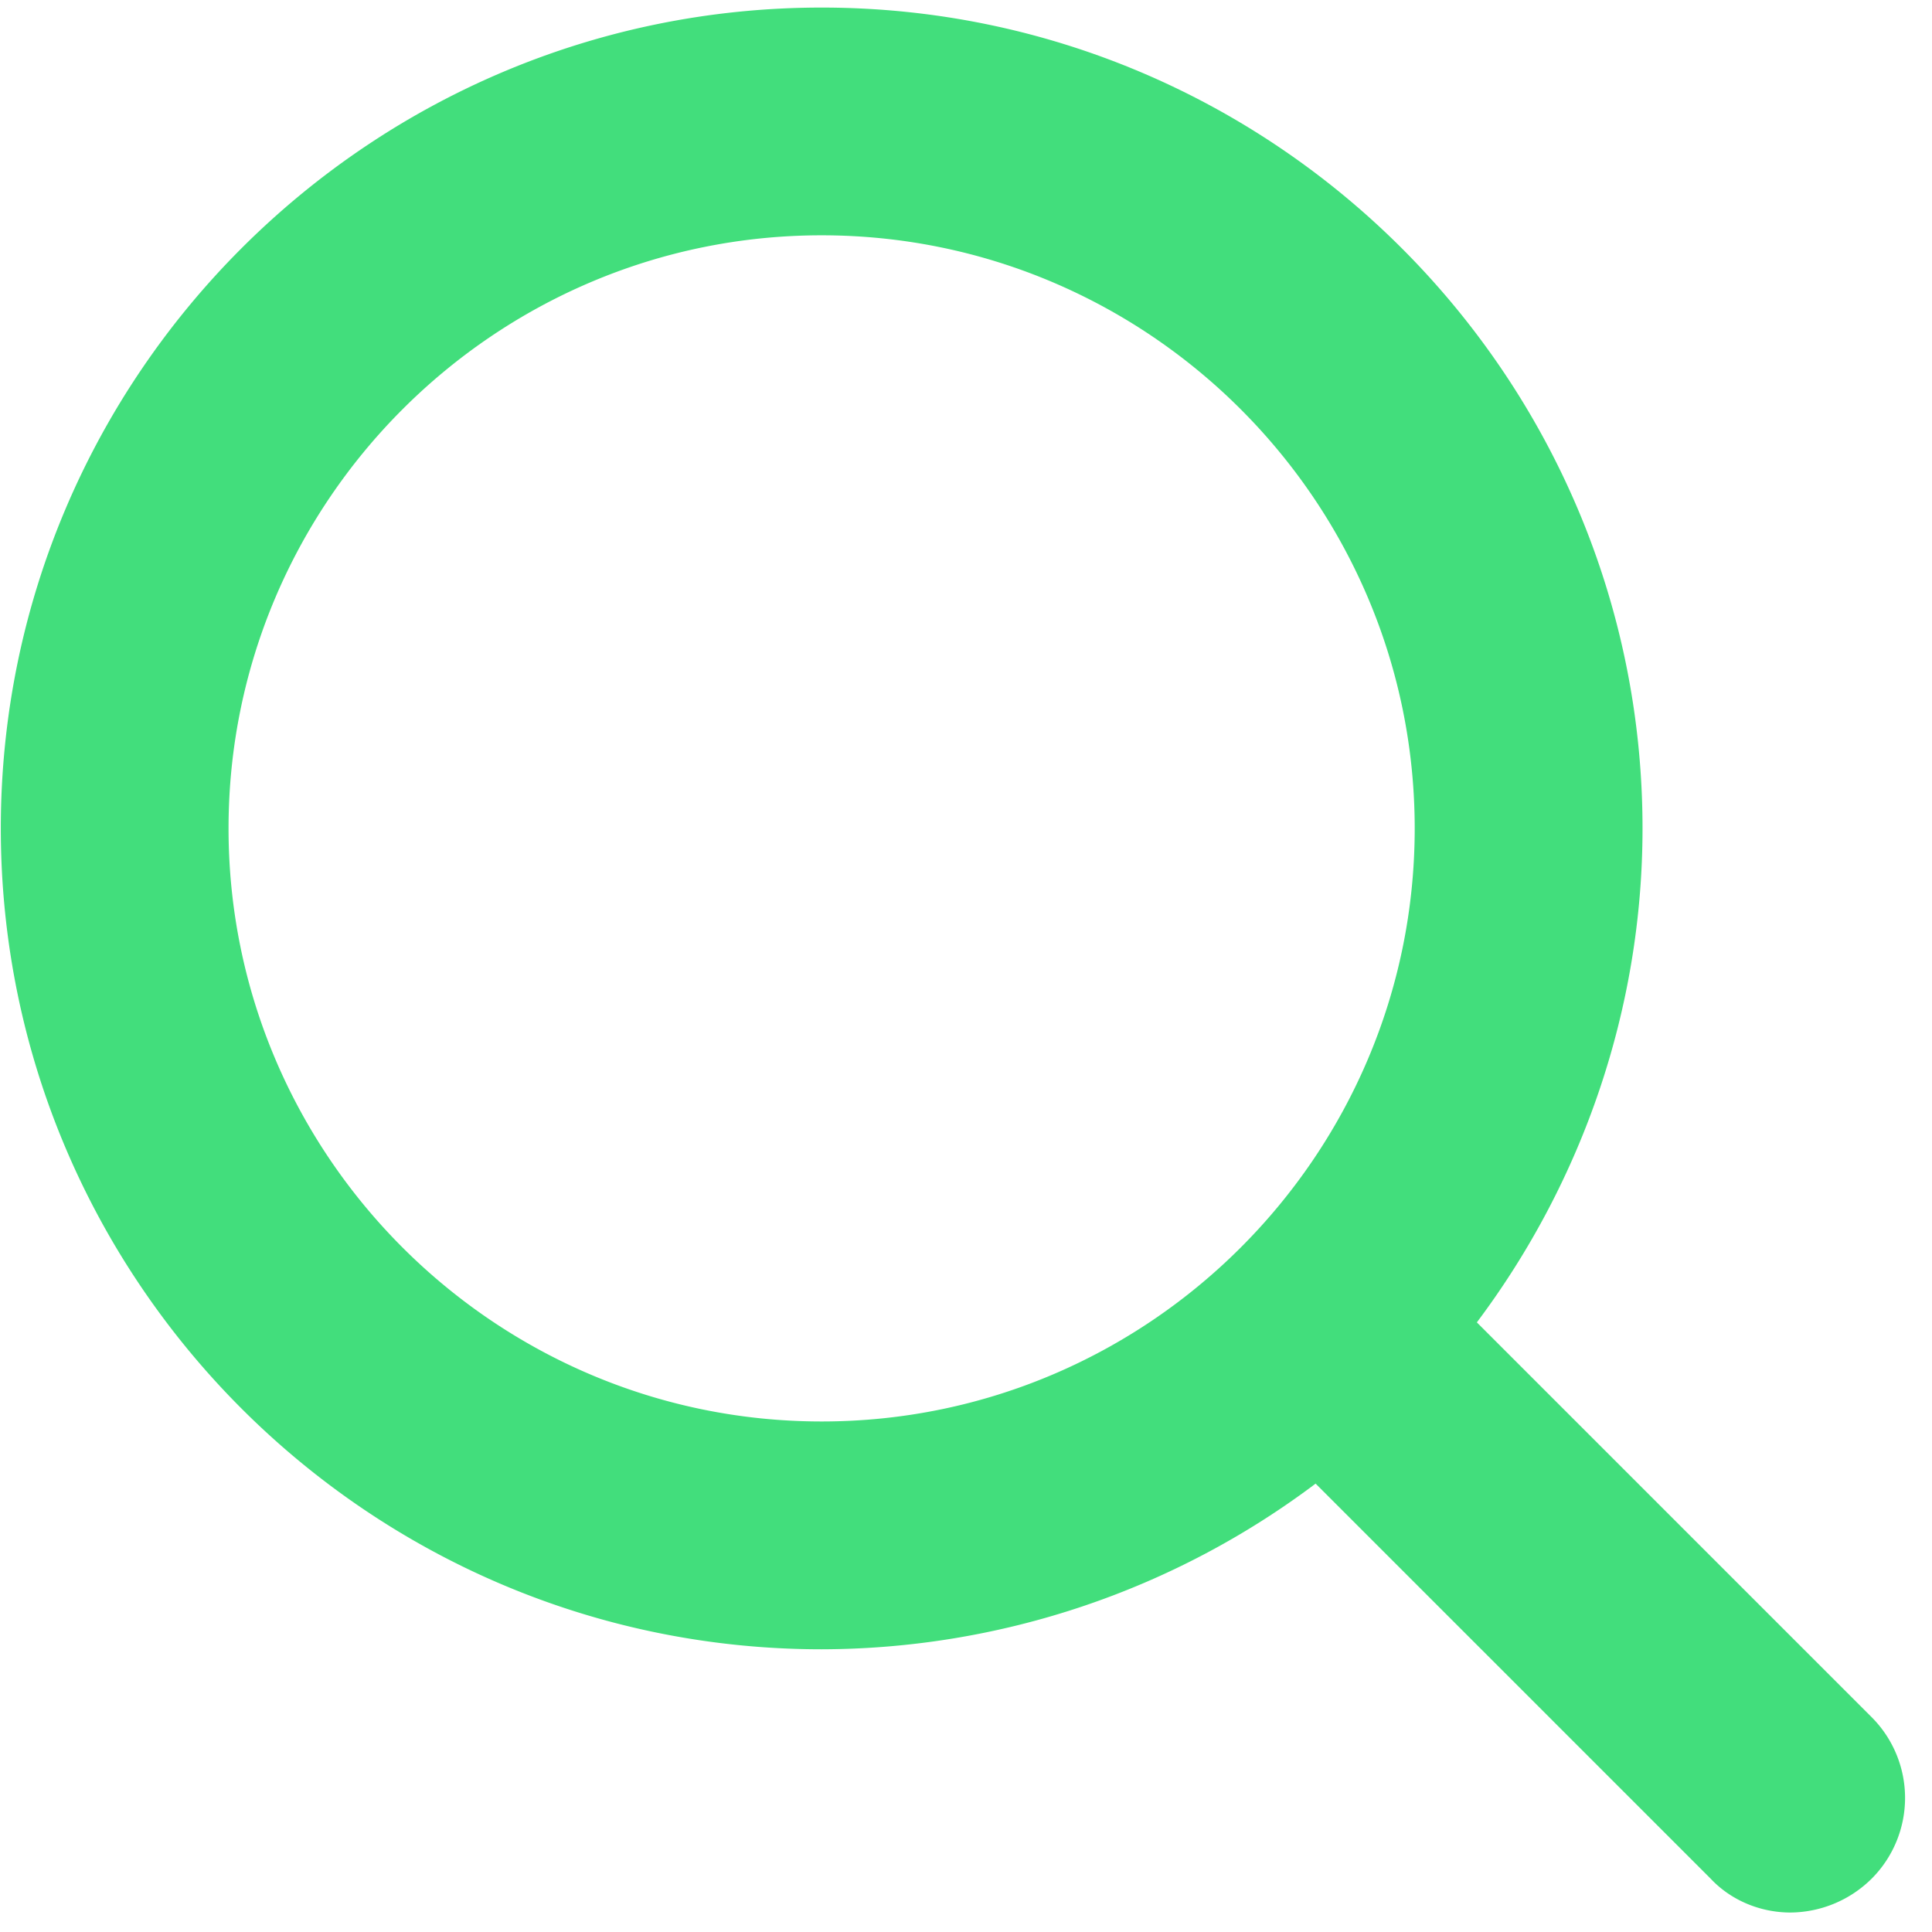
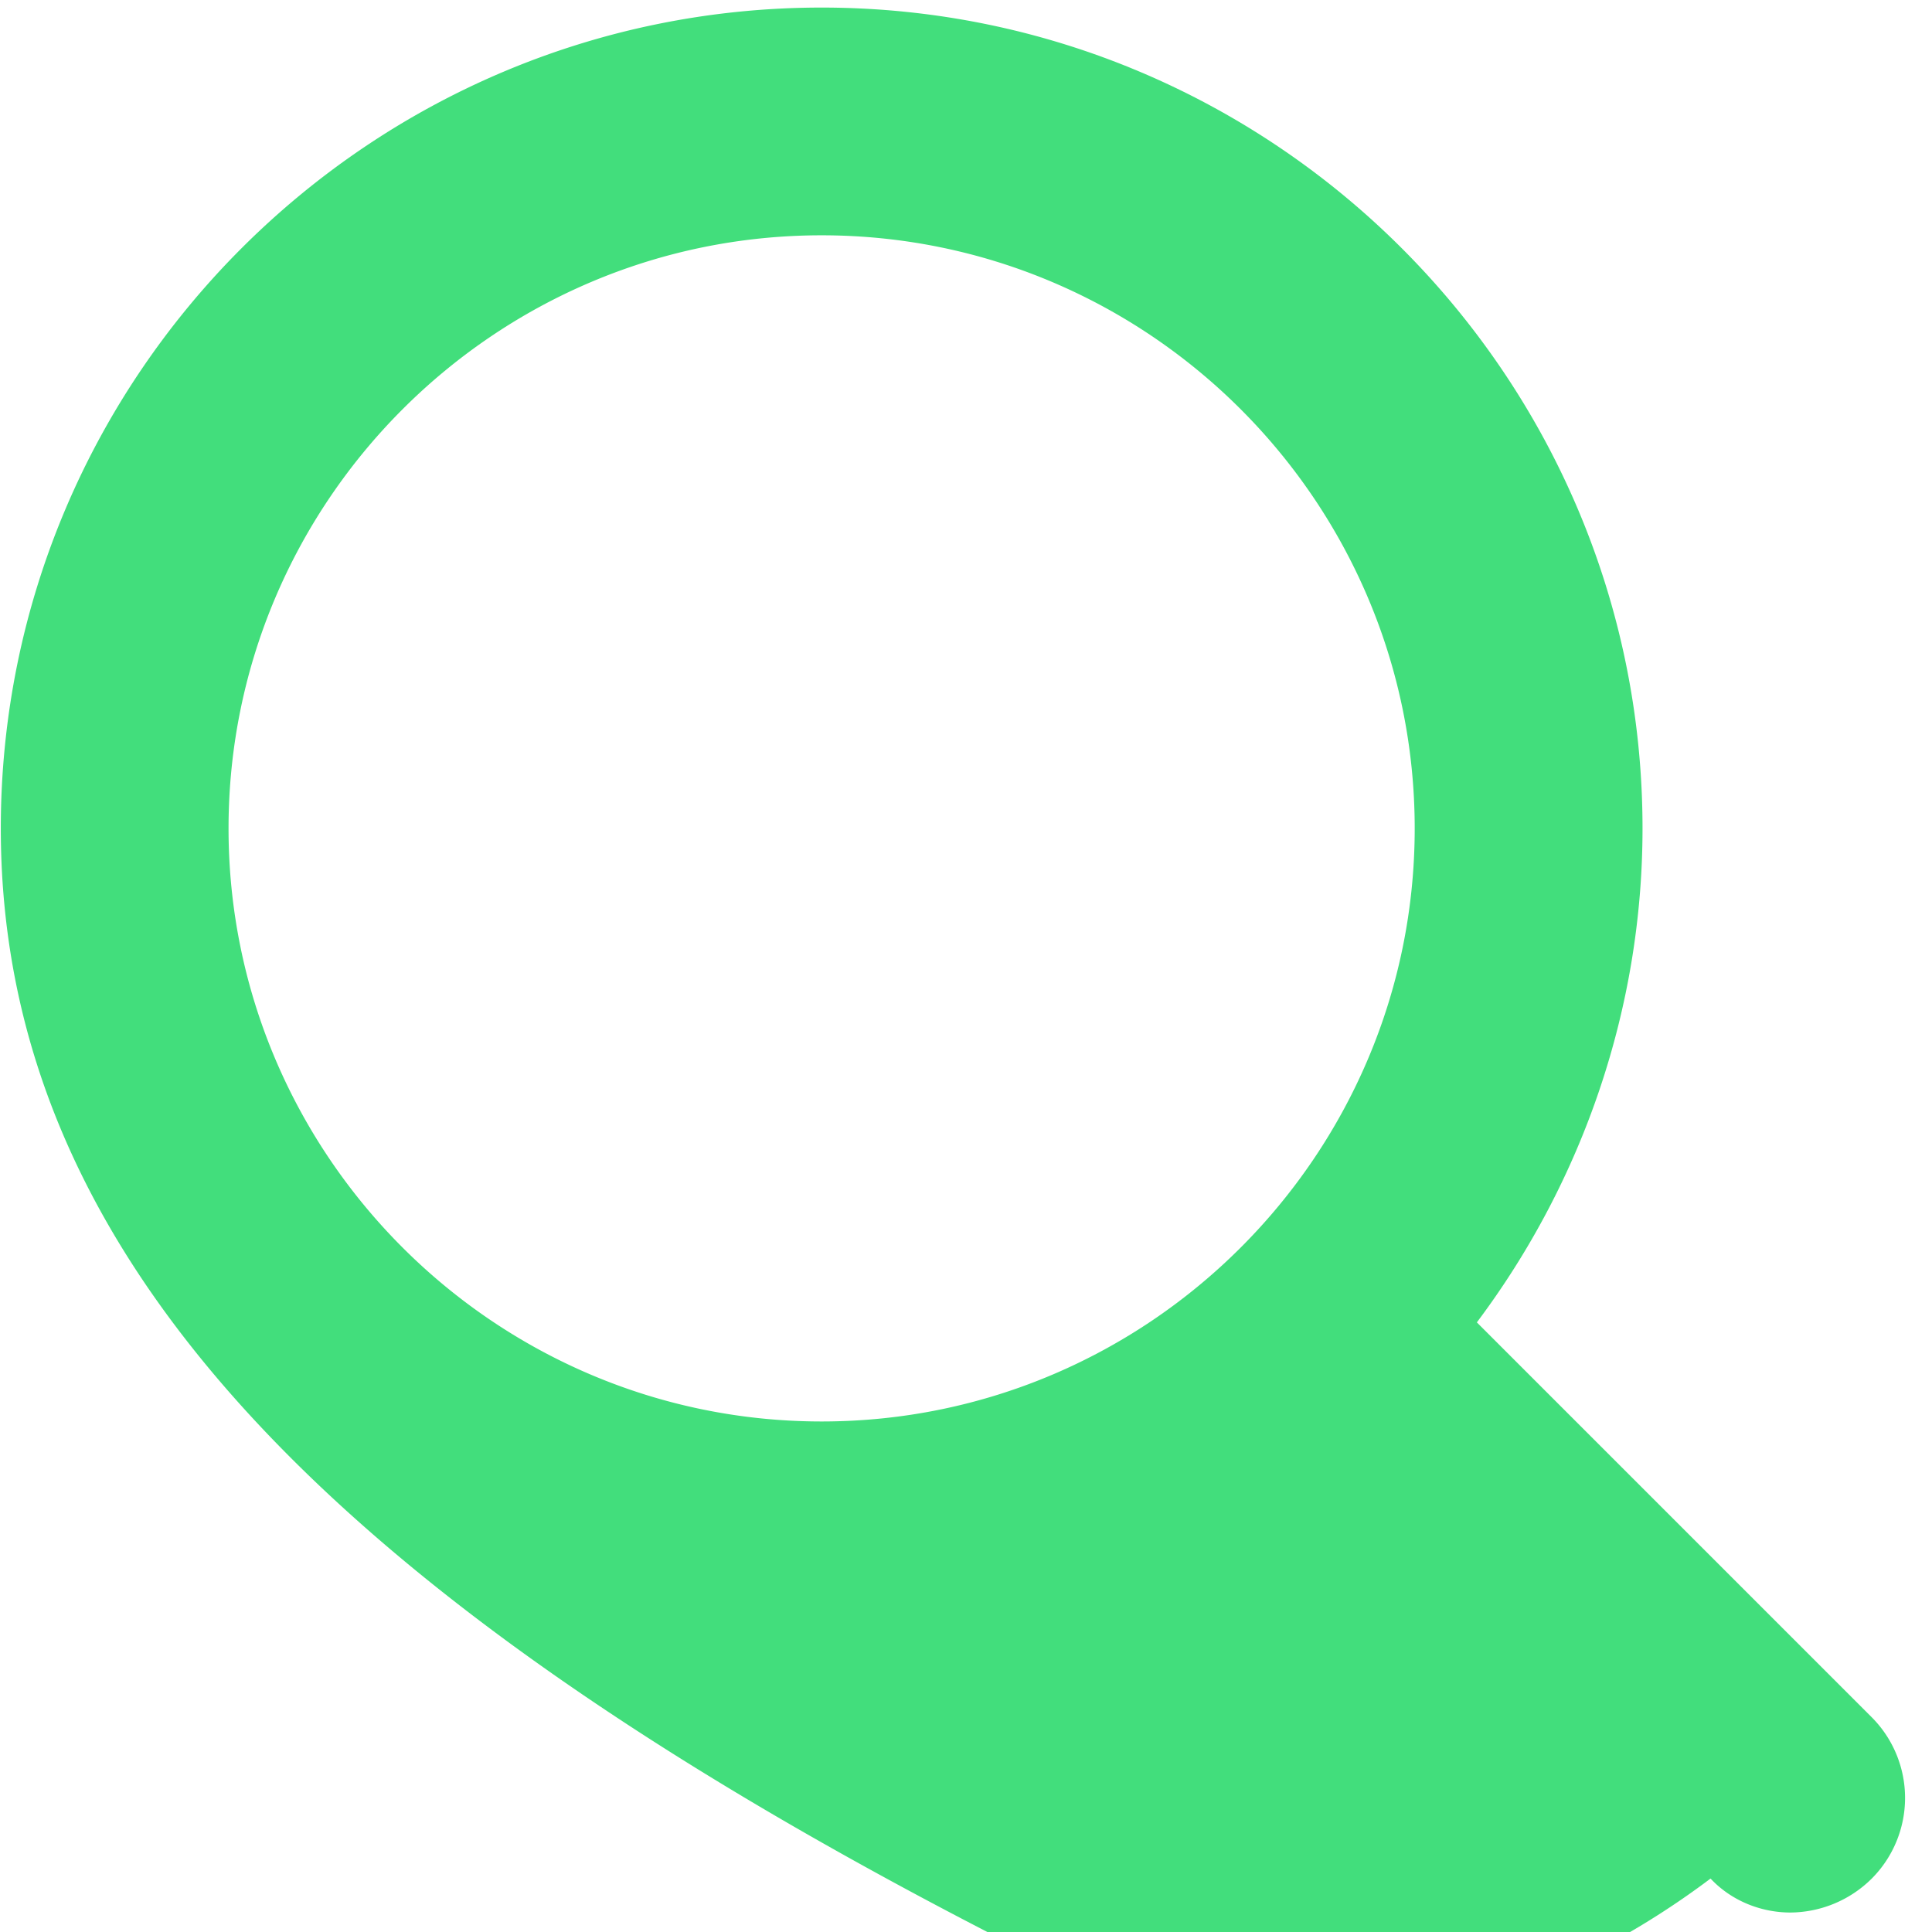
<svg xmlns="http://www.w3.org/2000/svg" viewBox="0 0 24 24" fill-rule="evenodd" clip-rule="evenodd" stroke-linejoin="round" stroke-miterlimit="2">
-   <path d="M22.241 23.758c-.367 0-.735-.147-.992-.422l-4.906-4.906a10.235 10.235 0 01-6.136 2.058C4.585 20.488.01 15.913.01 10.29.01 4.669 4.585.094 10.207.094c5.622 0 10.197 4.575 10.197 10.197 0 2.223-.735 4.373-2.058 6.136l4.906 4.906a1.42 1.42 0 010 2.003 1.447 1.447 0 01-1.01.422zM10.207 2.923c-4.06 0-7.368 3.308-7.368 7.368 0 4.06 3.308 7.367 7.368 7.367 4.06 0 7.367-3.307 7.367-7.367 0-4.06-3.307-7.368-7.367-7.368z" fill="#42de7c" fill-rule="nonzero" />
+   <path d="M22.241 23.758c-.367 0-.735-.147-.992-.422a10.235 10.235 0 01-6.136 2.058C4.585 20.488.01 15.913.01 10.29.01 4.669 4.585.094 10.207.094c5.622 0 10.197 4.575 10.197 10.197 0 2.223-.735 4.373-2.058 6.136l4.906 4.906a1.42 1.42 0 010 2.003 1.447 1.447 0 01-1.01.422zM10.207 2.923c-4.06 0-7.368 3.308-7.368 7.368 0 4.06 3.308 7.367 7.368 7.367 4.06 0 7.367-3.307 7.367-7.367 0-4.06-3.307-7.368-7.367-7.368z" fill="#42de7c" fill-rule="nonzero" />
</svg>